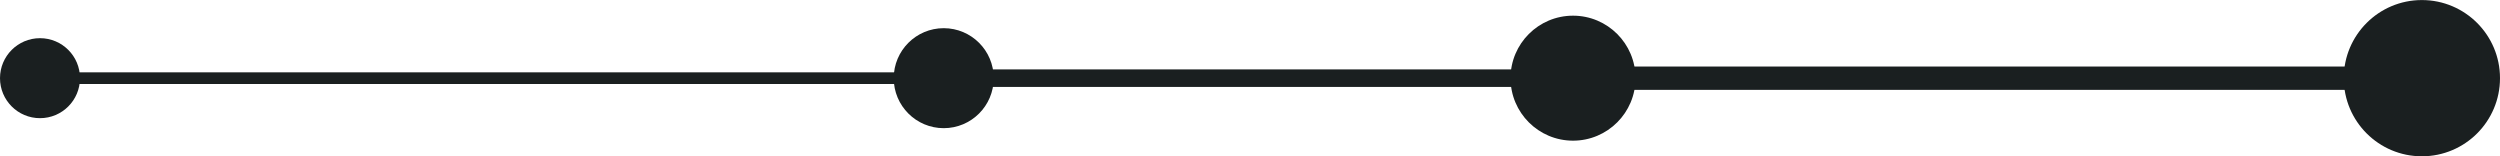
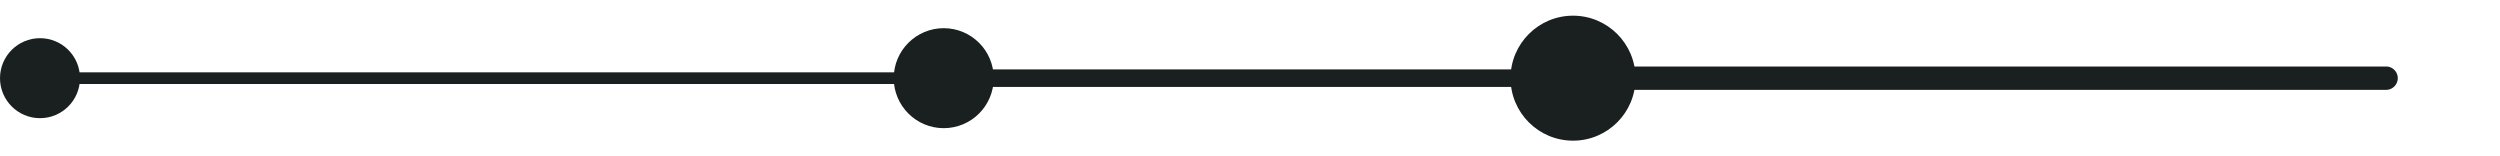
<svg xmlns="http://www.w3.org/2000/svg" width="11.625in" height="0.727in" viewBox="0 0 837.028 52.309">
  <circle cx="13.391" cy="26.155" r="13.391" fill="#1a1f20" />
  <circle cx="315.968" cy="26.155" r="16.739" fill="#1a1f20" />
  <circle cx="526.668" cy="26.155" r="20.924" fill="#1a1f20" />
-   <circle cx="810.873" cy="26.155" r="26.155" fill="#1a1f20" />
  <path d="M315.968,28.109H13.391a1.954,1.954,0,1,1,0-3.908H315.968a1.954,1.954,0,1,1,0,3.908Z" fill="#1a1f20" />
  <path d="M517.443,29.086H315.968a2.932,2.932,0,1,1,0-5.863H517.443a2.932,2.932,0,0,1,0,5.863Z" fill="#1a1f20" />
  <path d="M798.889,30.064H536.546a3.909,3.909,0,0,1,0-7.818H798.889a3.909,3.909,0,0,1,0,7.818Z" fill="#1a1f20" />
</svg>